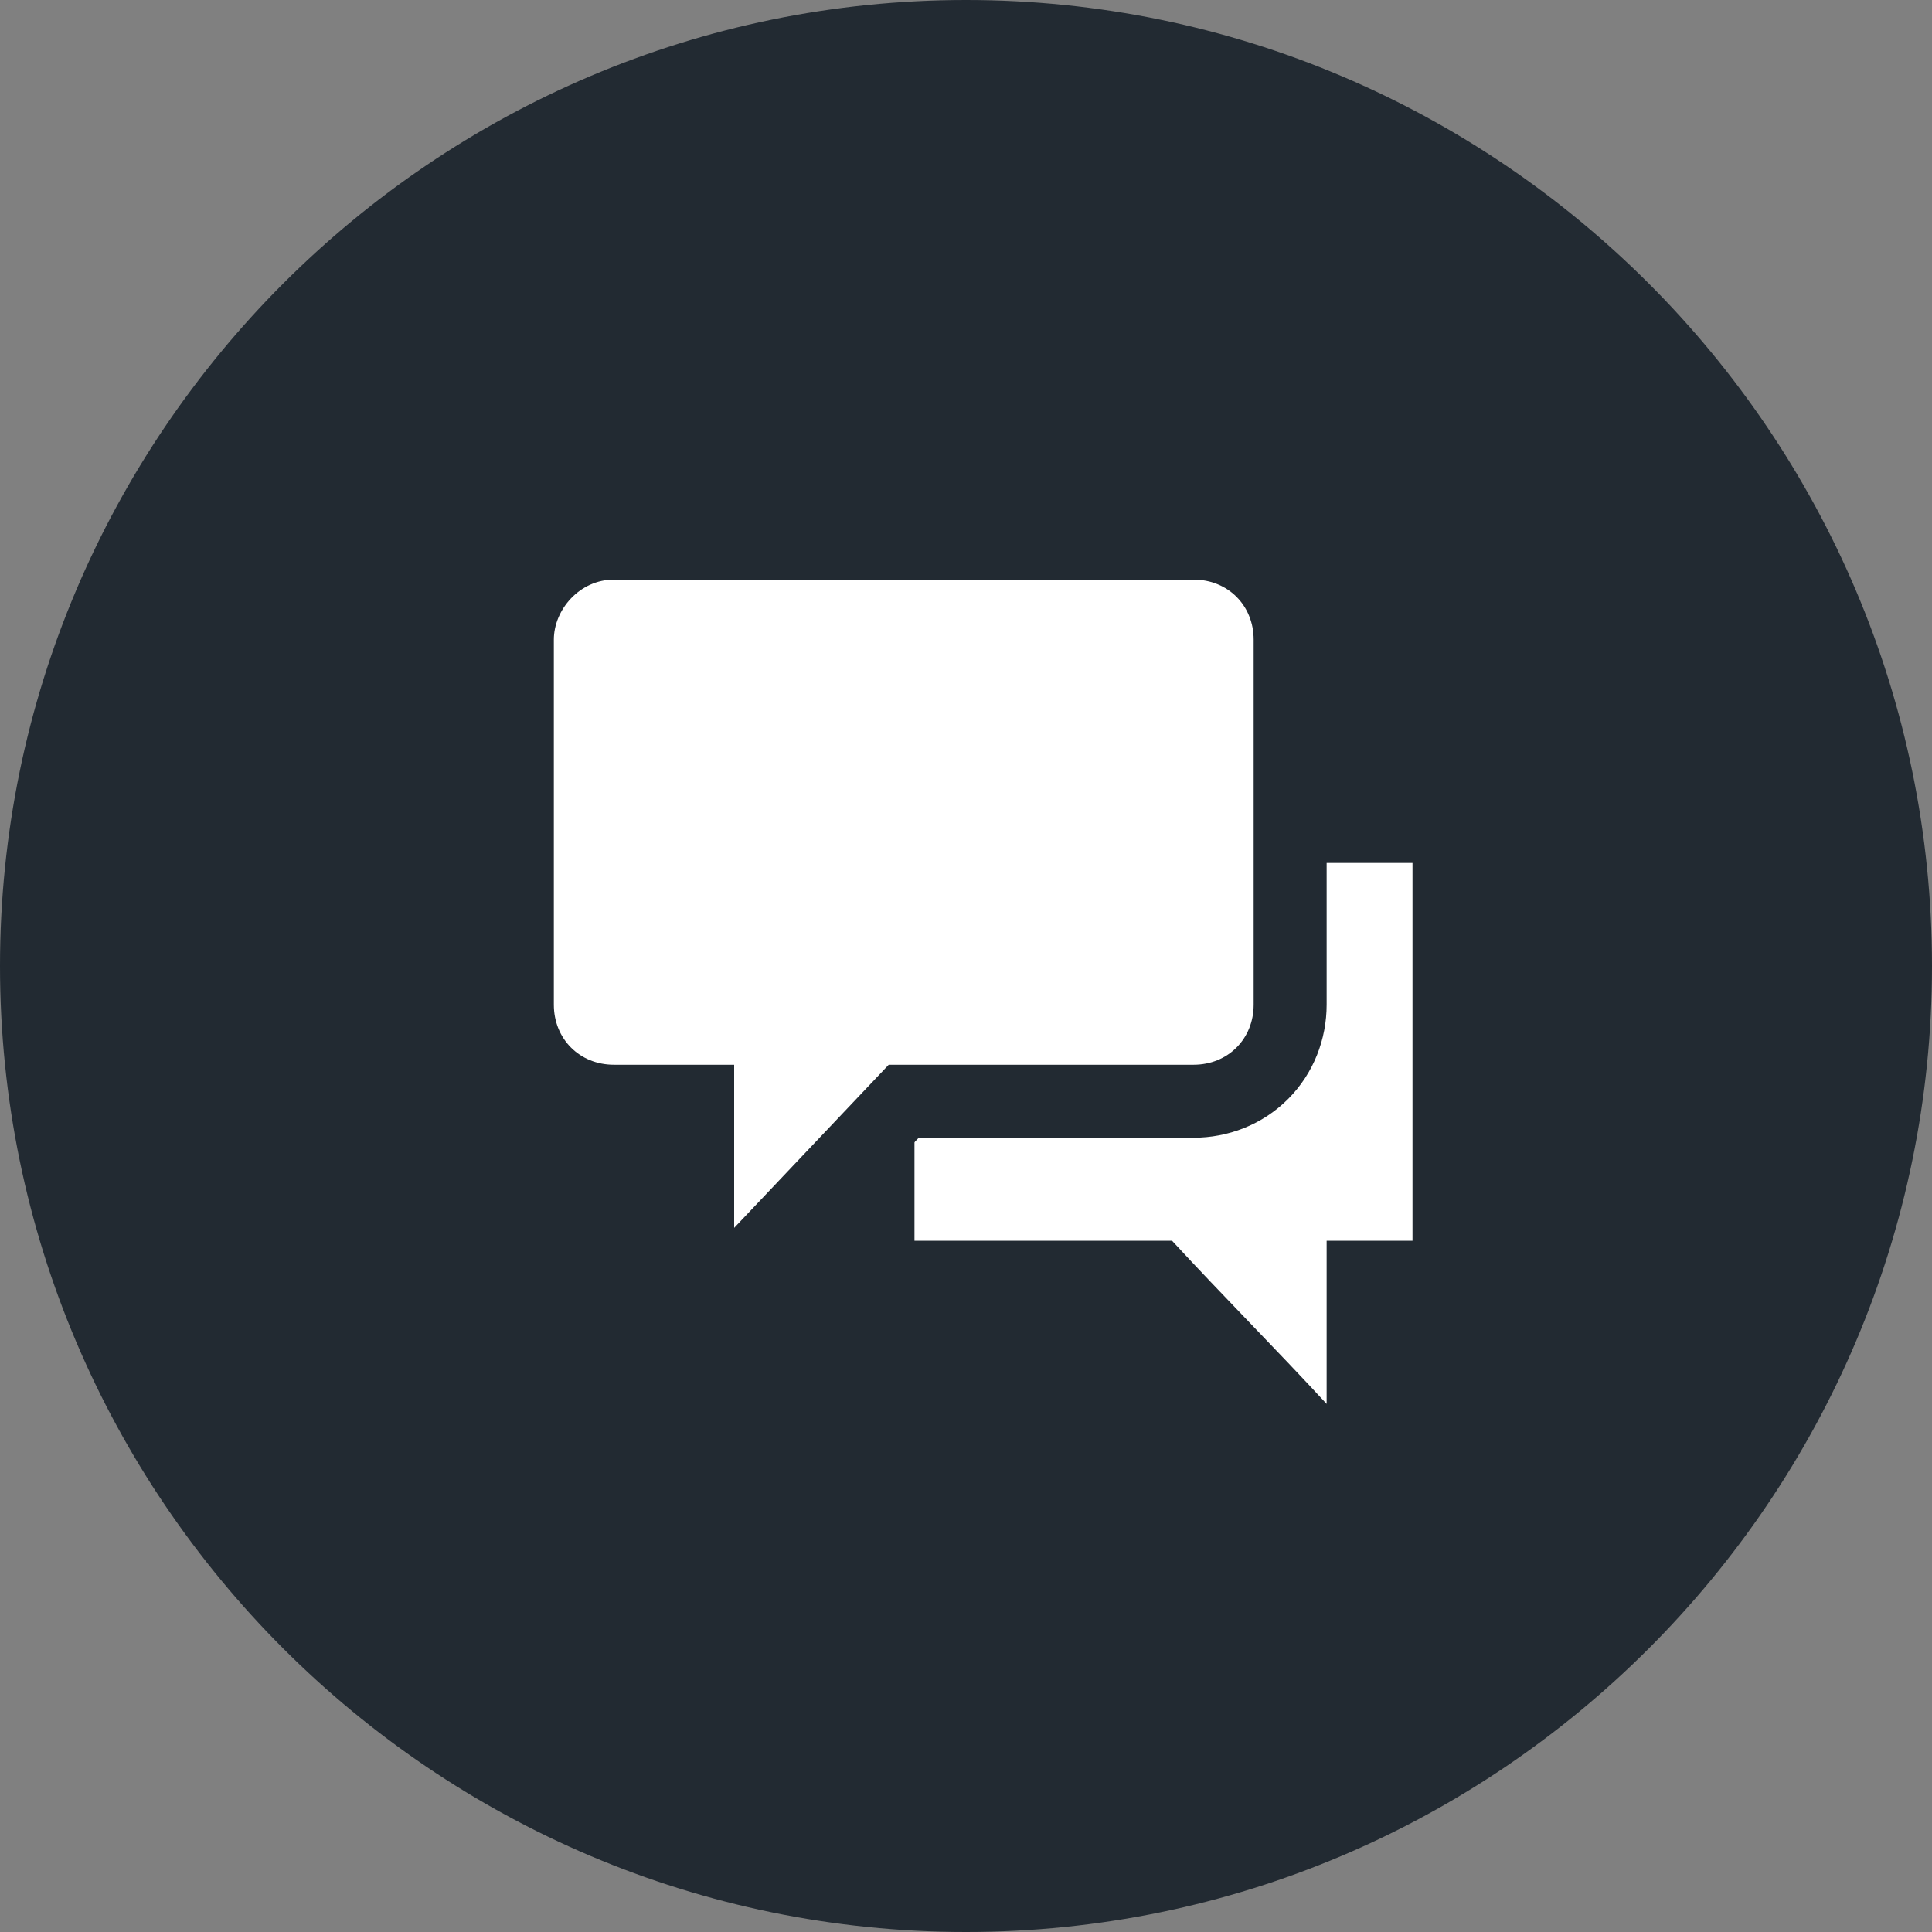
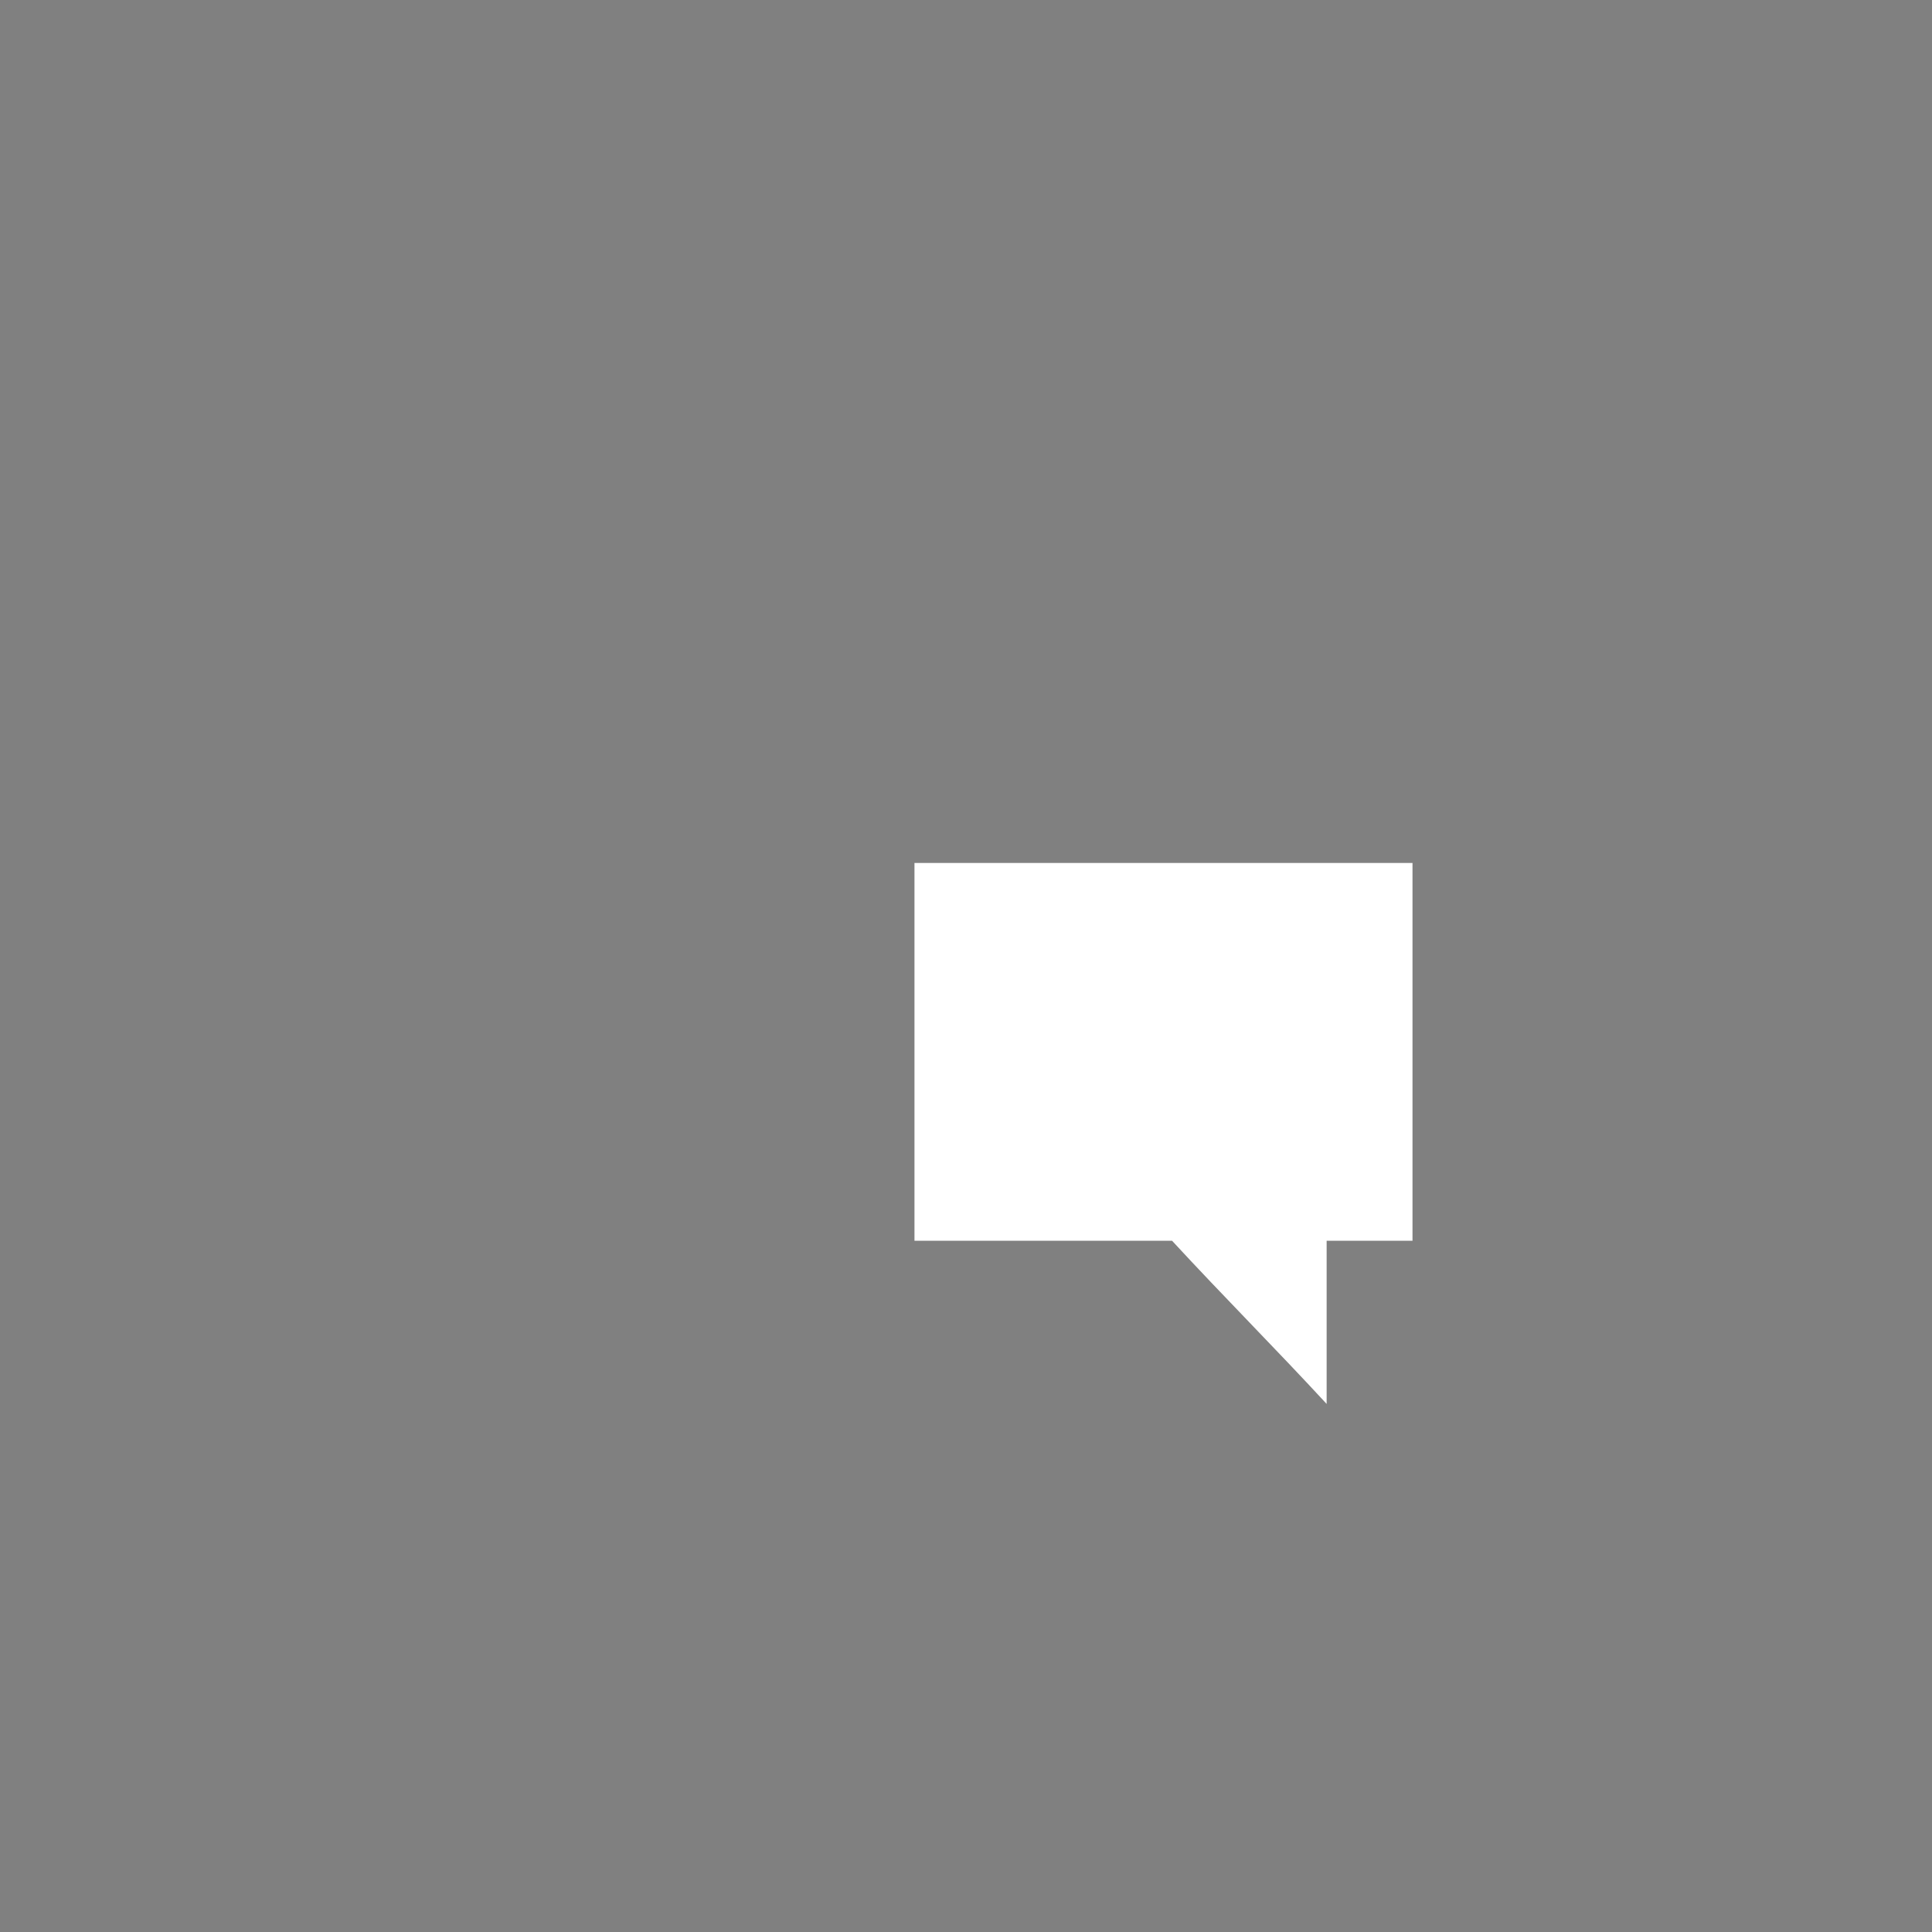
<svg xmlns="http://www.w3.org/2000/svg" version="1.1" id="Layer_1" x="0px" y="0px" viewBox="0 0 45 45" style="enable-background:new 0 0 45 45;" xml:space="preserve">
  <rect x="0" y="0" width="45" height="45" fill="#808080" stroke="none" />
  <style type="text/css">
	.st0{fill-rule:evenodd;clip-rule:evenodd;fill:#222A32;}
	.st1{fill-rule:evenodd;clip-rule:evenodd;fill:#FFFFFF;}
	.st2{fill:#222A32;}
</style>
-   <path class="st0" d="M22.5,0C10.1,0,0,10.1,0,22.5S10.1,45,22.5,45S45,34.9,45,22.5S34.9,0,22.5,0" />
  <path class="st1" d="M32.9,20.1H21.3v8.8h6c1.2,1.3,2.4,2.5,3.6,3.8v-3.8h2V20.1" />
-   <path class="st2" d="M27.5,15.3H14.6v7.8h4.2v1.2l0.6-0.6l0.5-0.5h7.5v-7.9L27.5,15.3z M14.3,11.8h13.5c0.8,0,1.6,0.3,2.2,0.9  c0.6,0.6,0.9,1.4,0.9,2.2v8.5c0,0.8-0.3,1.6-0.9,2.2s-1.4,0.9-2.2,0.9h-6.4l-3.1,3.2l-3,3.1v-6.4h-1c-0.8,0-1.6-0.3-2.2-0.9  c-0.6-0.6-0.9-1.4-0.9-2.2v-8.5c0-0.8,0.3-1.6,0.9-2.2C12.7,12.1,13.5,11.8,14.3,11.8z" />
-   <path class="st1" d="M14.3,13.5h13.5c0.8,0,1.4,0.6,1.4,1.4v8.5c0,0.8-0.6,1.4-1.4,1.4h-7.1l-3.6,3.8v-3.8h-2.8  c-0.8,0-1.4-0.6-1.4-1.4v-8.5C12.9,14.2,13.5,13.5,14.3,13.5" />
</svg>